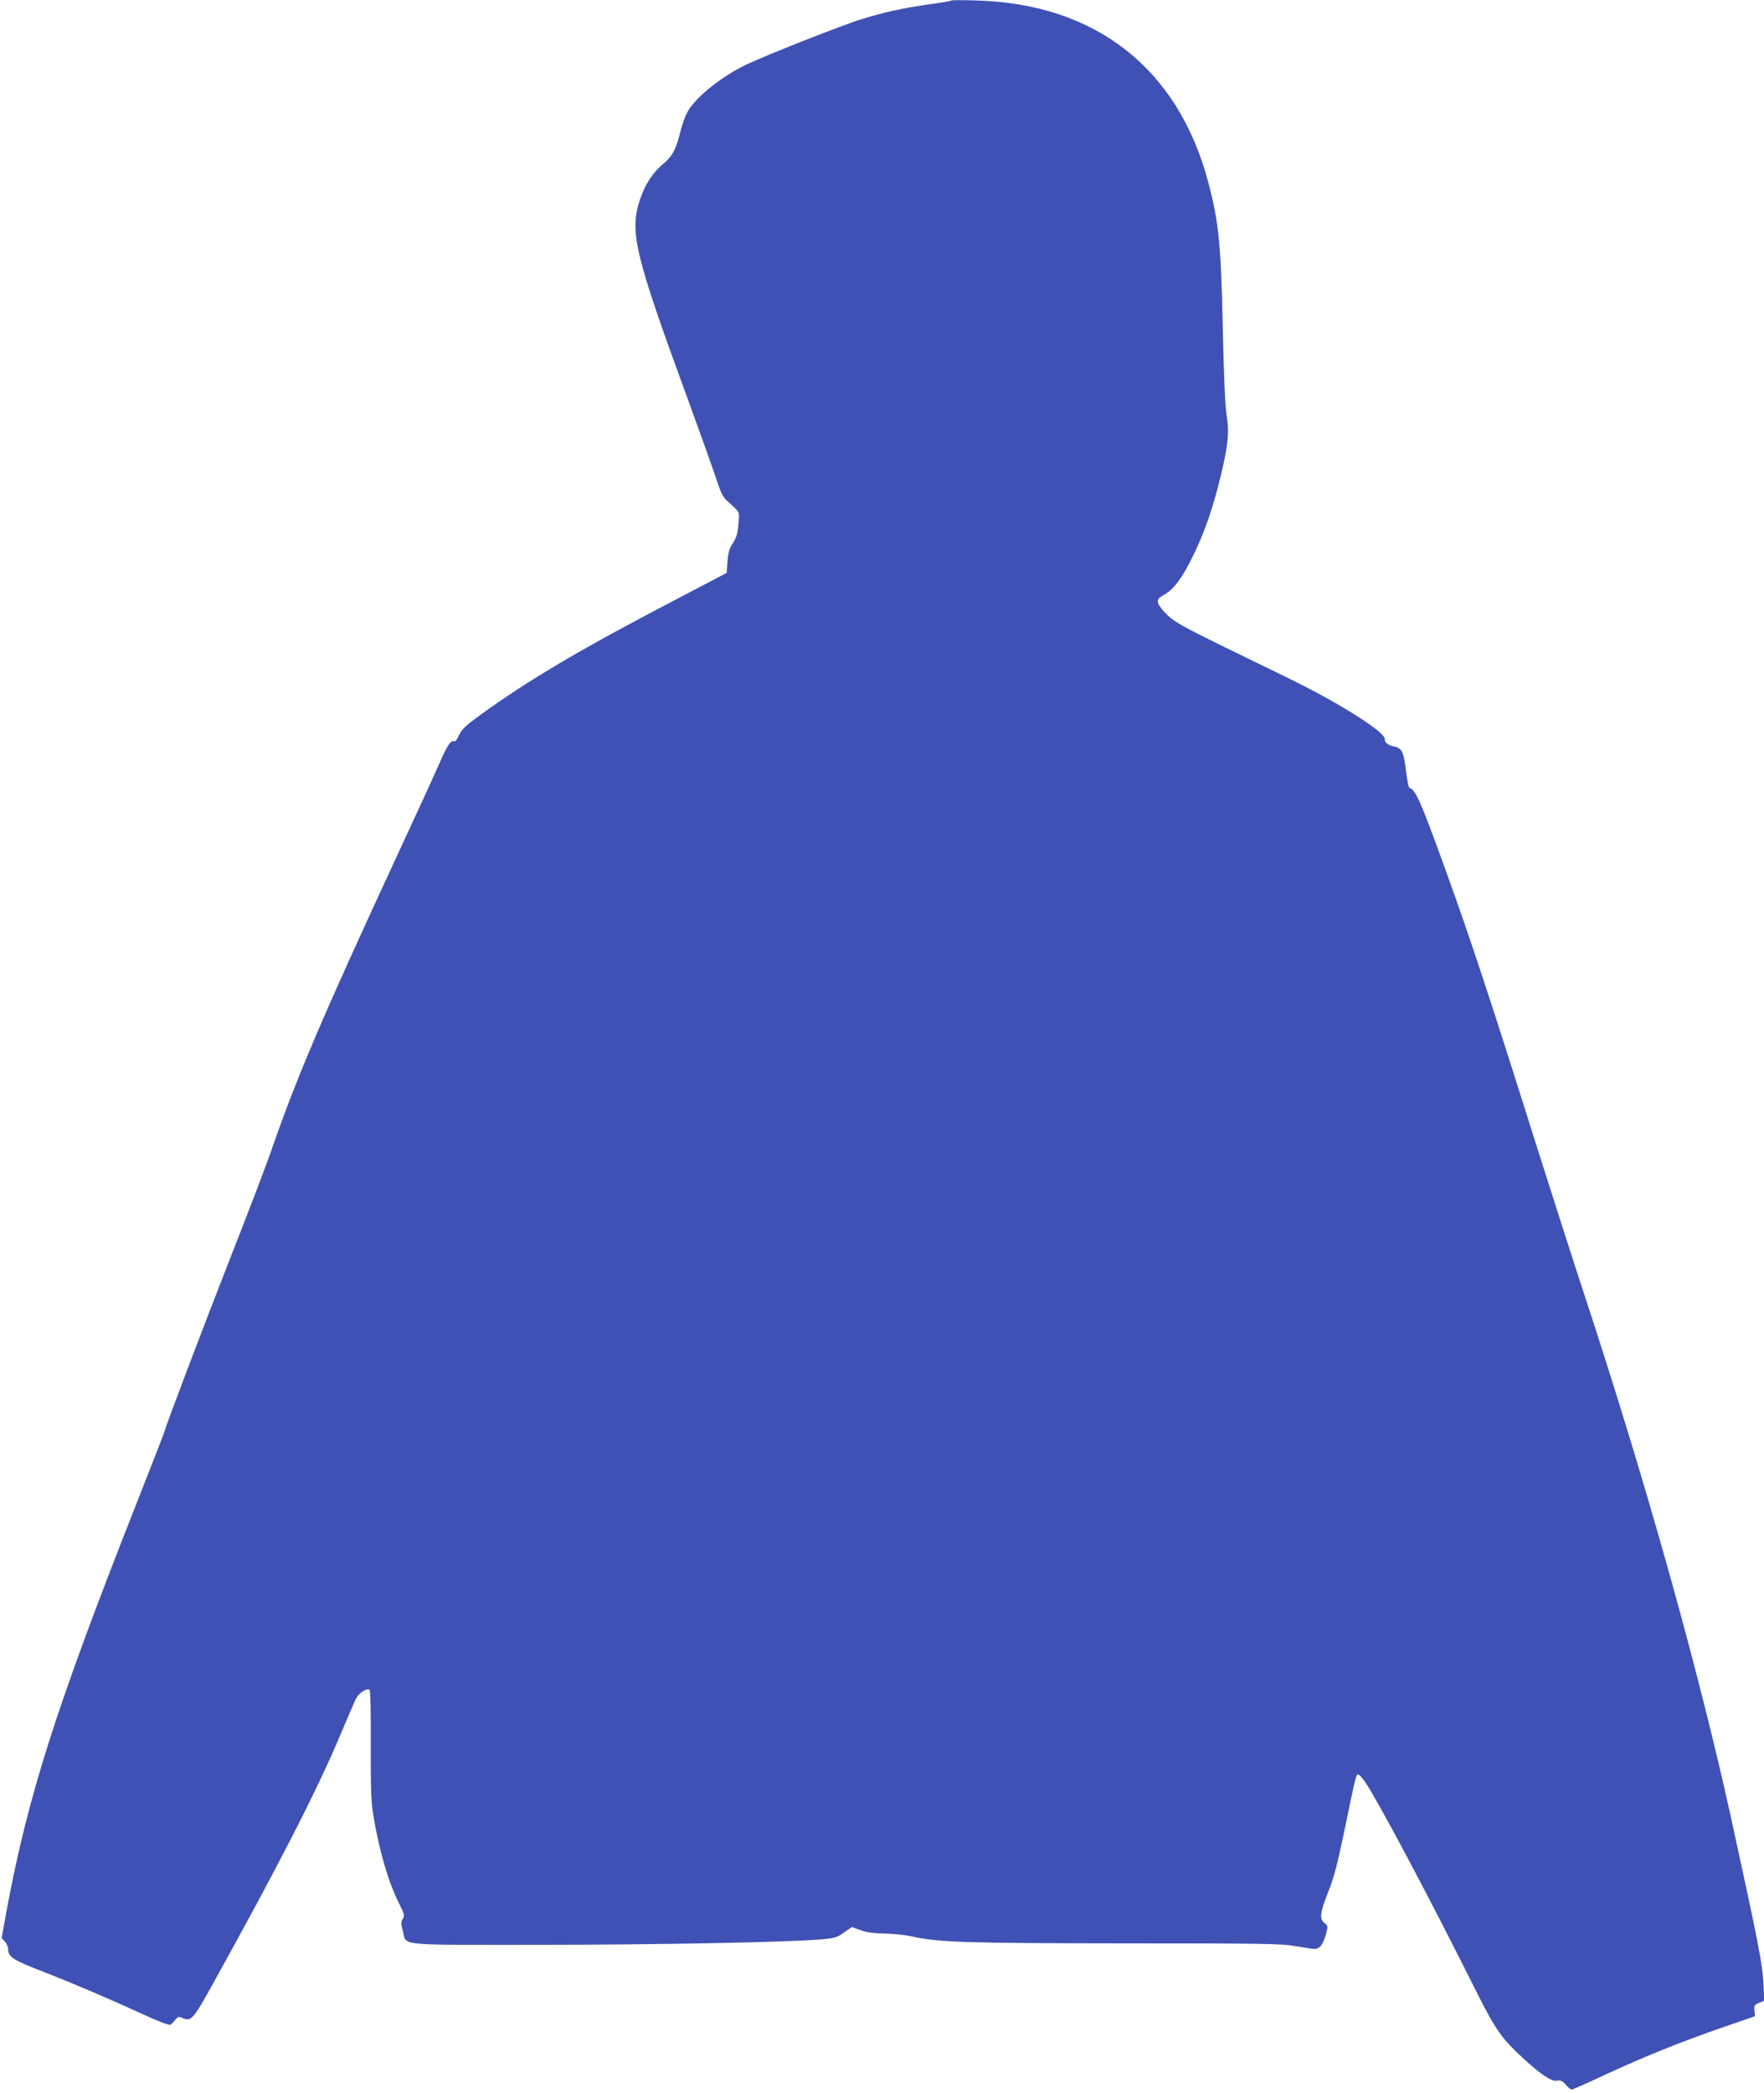
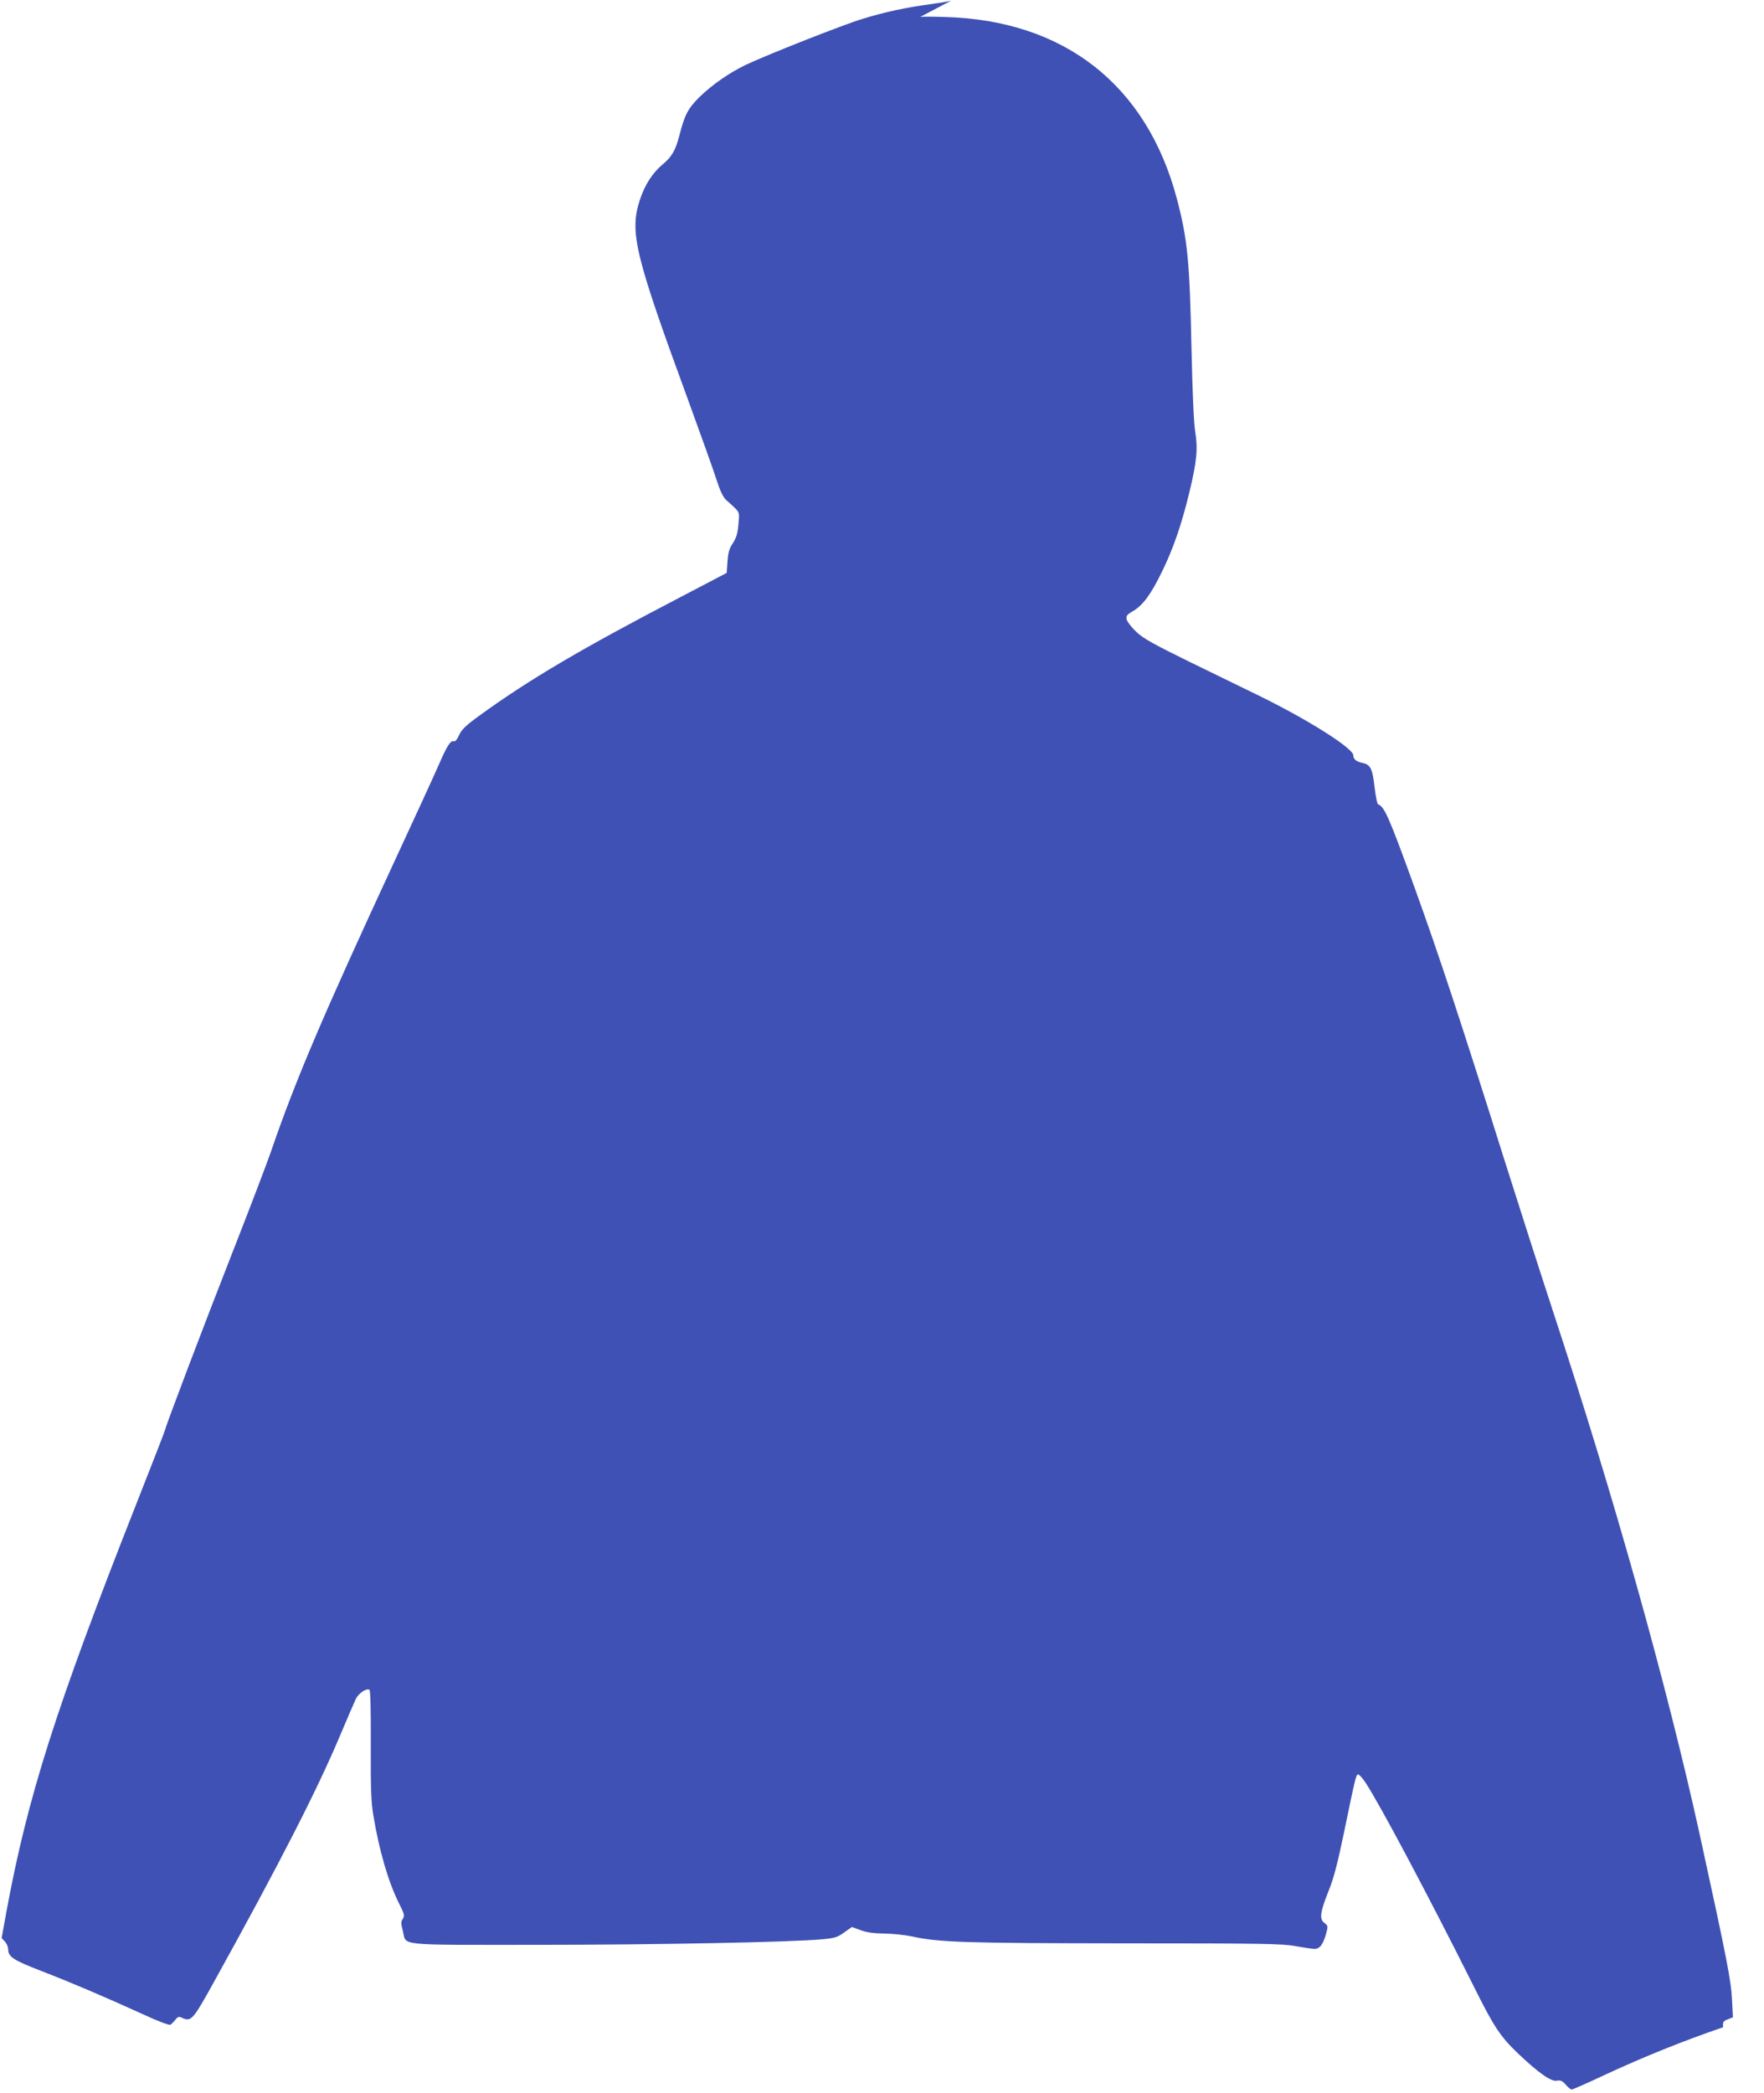
<svg xmlns="http://www.w3.org/2000/svg" version="1.0" width="1079pt" height="1280pt" viewBox="0 0 1079 1280" preserveAspectRatio="xMidYMid meet">
  <g transform="translate(0,1280) scale(0.1,-0.1)" fill="#3f51b5" stroke="none">
-     <path d="M5820 12797 c-3 -3 -59 -13 -125 -22 -154 -21 -282 -48 -421 -91 -113 -34 -580 -218 -711 -280 -102 -49 -207 -122 -285 -198 -70 -70 -90 -107 -123 -237 -23 -88 -46 -128 -99 -172 -64 -53 -112 -127 -143 -222 -63 -195 -29 -335 290 -1205 79 -217 160 -442 178 -499 24 -75 42 -112 62 -130 88 -80 80 -65 74 -147 -5 -57 -13 -83 -34 -116 -22 -32 -29 -57 -33 -112 l-5 -70 -275 -144 c-609 -317 -937 -510 -1239 -730 -83 -60 -107 -84 -123 -118 -11 -26 -24 -41 -31 -38 -20 7 -40 -22 -92 -141 -26 -60 -149 -328 -273 -595 -438 -946 -600 -1326 -750 -1760 -27 -80 -136 -365 -242 -635 -174 -443 -410 -1066 -410 -1080 0 -4 -79 -207 -176 -453 -494 -1253 -665 -1791 -795 -2496 l-29 -160 20 -21 c11 -12 20 -33 20 -47 0 -46 30 -66 200 -132 184 -71 386 -157 623 -265 92 -43 162 -69 170 -65 6 5 20 18 30 31 15 19 21 21 42 11 54 -25 66 -11 191 215 405 731 631 1173 772 1507 45 107 90 211 99 230 18 35 65 66 83 55 6 -4 9 -129 8 -338 -1 -269 2 -351 16 -432 36 -217 92 -407 156 -535 34 -67 36 -77 24 -96 -12 -17 -12 -28 0 -73 24 -94 -56 -86 824 -86 731 0 1550 16 1743 34 76 7 93 13 133 42 l47 33 52 -19 c36 -14 81 -20 147 -21 52 -1 127 -9 165 -17 166 -37 323 -42 1305 -43 844 0 965 -2 1045 -17 50 -9 102 -17 116 -17 32 0 53 29 71 95 12 44 11 47 -11 64 -32 24 -26 66 27 199 30 73 54 167 92 349 71 344 74 356 86 360 6 2 27 -20 46 -49 87 -131 393 -708 663 -1248 123 -247 162 -306 271 -410 123 -117 202 -173 236 -166 23 4 34 0 55 -24 14 -17 31 -30 37 -30 6 0 97 40 201 89 239 111 475 206 725 292 l195 67 -3 34 c-3 31 0 37 28 48 l32 13 -5 96 c-6 129 -27 237 -198 1021 -201 914 -523 2063 -899 3205 -65 198 -195 603 -289 900 -284 902 -406 1271 -559 1695 -156 430 -182 487 -221 502 -5 2 -14 48 -21 103 -12 113 -25 139 -71 149 -40 8 -59 23 -59 47 0 43 -275 217 -575 364 -93 45 -289 141 -435 212 -213 105 -275 139 -317 179 -29 27 -55 61 -59 75 -5 23 0 30 38 52 61 36 110 102 178 242 68 139 118 283 166 480 47 194 54 270 37 375 -9 54 -17 241 -23 515 -11 530 -24 663 -90 913 -185 695 -690 1090 -1420 1109 -80 3 -147 2 -150 0z" />
+     <path d="M5820 12797 c-3 -3 -59 -13 -125 -22 -154 -21 -282 -48 -421 -91 -113 -34 -580 -218 -711 -280 -102 -49 -207 -122 -285 -198 -70 -70 -90 -107 -123 -237 -23 -88 -46 -128 -99 -172 -64 -53 -112 -127 -143 -222 -63 -195 -29 -335 290 -1205 79 -217 160 -442 178 -499 24 -75 42 -112 62 -130 88 -80 80 -65 74 -147 -5 -57 -13 -83 -34 -116 -22 -32 -29 -57 -33 -112 l-5 -70 -275 -144 c-609 -317 -937 -510 -1239 -730 -83 -60 -107 -84 -123 -118 -11 -26 -24 -41 -31 -38 -20 7 -40 -22 -92 -141 -26 -60 -149 -328 -273 -595 -438 -946 -600 -1326 -750 -1760 -27 -80 -136 -365 -242 -635 -174 -443 -410 -1066 -410 -1080 0 -4 -79 -207 -176 -453 -494 -1253 -665 -1791 -795 -2496 l-29 -160 20 -21 c11 -12 20 -33 20 -47 0 -46 30 -66 200 -132 184 -71 386 -157 623 -265 92 -43 162 -69 170 -65 6 5 20 18 30 31 15 19 21 21 42 11 54 -25 66 -11 191 215 405 731 631 1173 772 1507 45 107 90 211 99 230 18 35 65 66 83 55 6 -4 9 -129 8 -338 -1 -269 2 -351 16 -432 36 -217 92 -407 156 -535 34 -67 36 -77 24 -96 -12 -17 -12 -28 0 -73 24 -94 -56 -86 824 -86 731 0 1550 16 1743 34 76 7 93 13 133 42 l47 33 52 -19 c36 -14 81 -20 147 -21 52 -1 127 -9 165 -17 166 -37 323 -42 1305 -43 844 0 965 -2 1045 -17 50 -9 102 -17 116 -17 32 0 53 29 71 95 12 44 11 47 -11 64 -32 24 -26 66 27 199 30 73 54 167 92 349 71 344 74 356 86 360 6 2 27 -20 46 -49 87 -131 393 -708 663 -1248 123 -247 162 -306 271 -410 123 -117 202 -173 236 -166 23 4 34 0 55 -24 14 -17 31 -30 37 -30 6 0 97 40 201 89 239 111 475 206 725 292 c-3 31 0 37 28 48 l32 13 -5 96 c-6 129 -27 237 -198 1021 -201 914 -523 2063 -899 3205 -65 198 -195 603 -289 900 -284 902 -406 1271 -559 1695 -156 430 -182 487 -221 502 -5 2 -14 48 -21 103 -12 113 -25 139 -71 149 -40 8 -59 23 -59 47 0 43 -275 217 -575 364 -93 45 -289 141 -435 212 -213 105 -275 139 -317 179 -29 27 -55 61 -59 75 -5 23 0 30 38 52 61 36 110 102 178 242 68 139 118 283 166 480 47 194 54 270 37 375 -9 54 -17 241 -23 515 -11 530 -24 663 -90 913 -185 695 -690 1090 -1420 1109 -80 3 -147 2 -150 0z" />
  </g>
</svg>